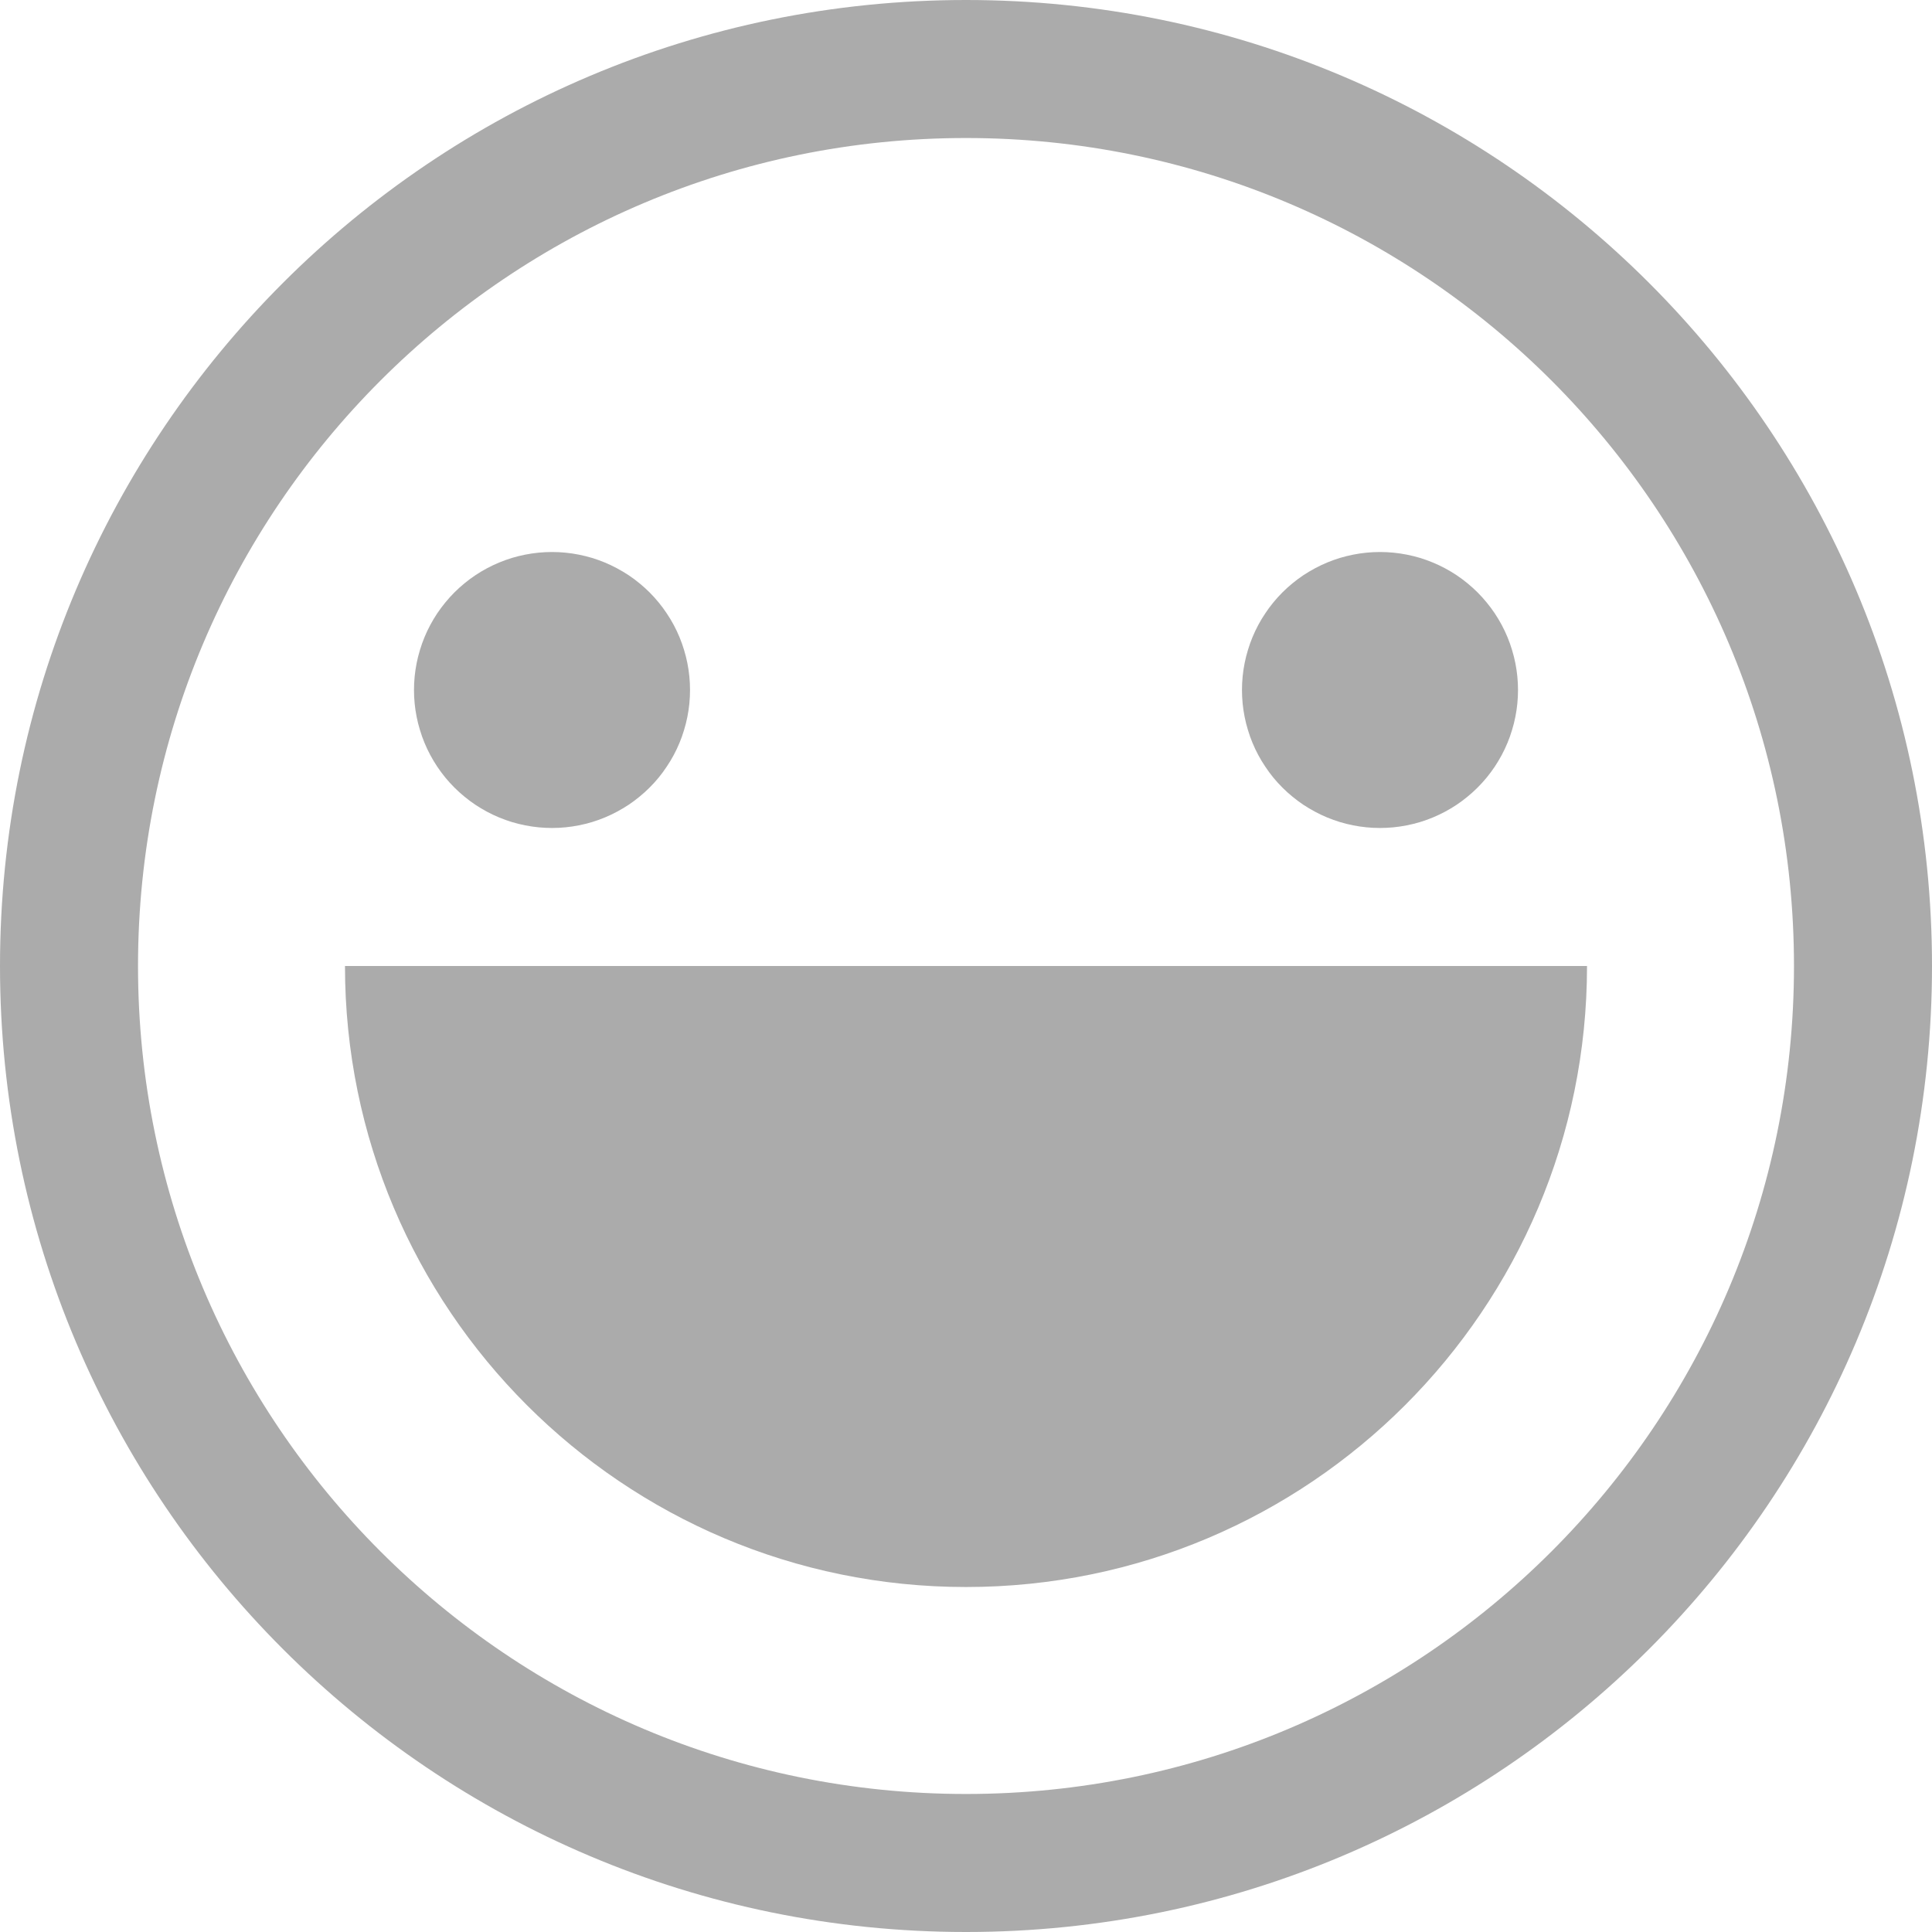
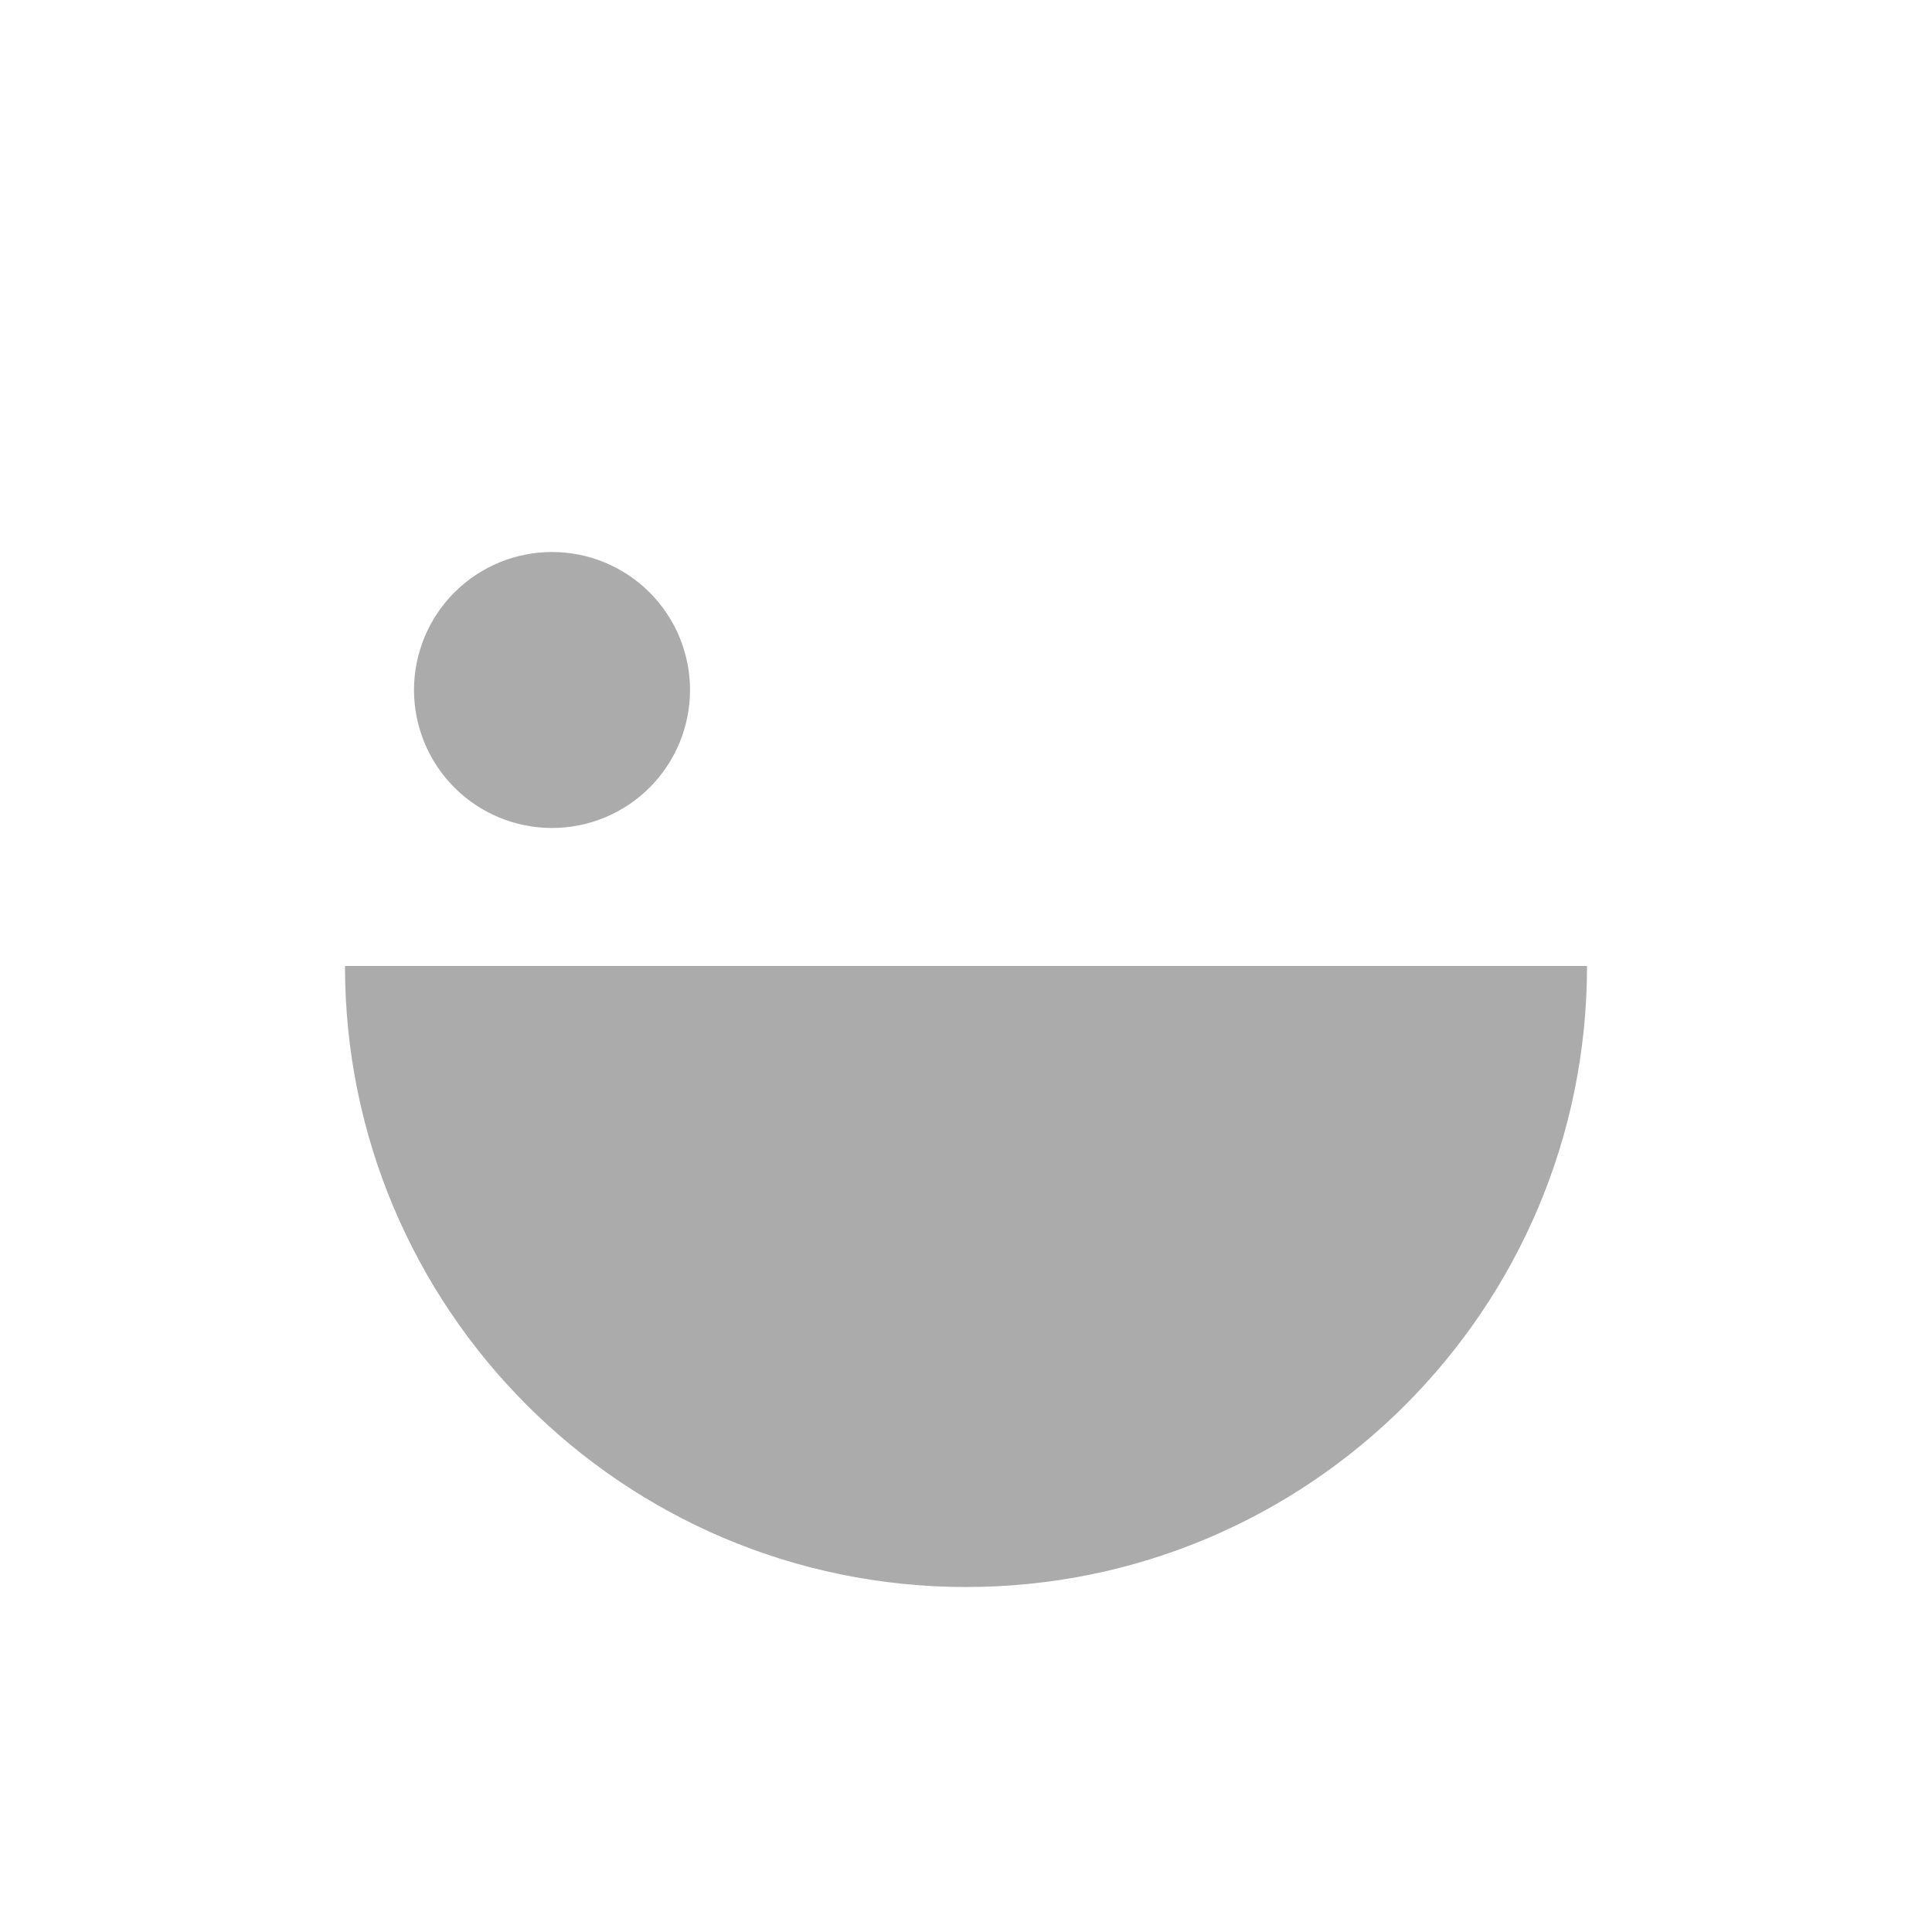
<svg xmlns="http://www.w3.org/2000/svg" fill="none" version="1.1" width="32" height="32" viewBox="0 0 32 32">
  <g>
    <g>
-       <path d="M16,0C7.163,0,0,7.163,0,16C0,24.837,7.163,32,16,32C24.837,32,32,24.837,32,16C32,7.163,24.837,0,16,0ZM16,29.714C8.426,29.714,2.286,23.574,2.286,16C2.286,8.426,8.426,2.286,16,2.286C23.574,2.286,29.714,8.426,29.714,16C29.714,23.574,23.574,29.714,16,29.714Z" fill="#ABABAB" fill-opacity="1" />
-     </g>
+       </g>
    <g>
      <path d="M11.429,11.429Q11.429,11.541,11.418,11.653Q11.407,11.764,11.385,11.874Q11.363,11.985,11.33,12.092Q11.298,12.2,11.255,12.303Q11.212,12.407,11.159,12.506Q11.106,12.605,11.043,12.698Q10.981,12.792,10.91,12.879Q10.839,12.965,10.759,13.045Q10.68,13.124,10.593,13.195Q10.506,13.267,10.413,13.329Q10.319,13.391,10.22,13.444Q10.121,13.497,10.018,13.54Q9.914,13.583,9.806,13.616Q9.699,13.648,9.589,13.67Q9.479,13.692,9.367,13.703Q9.255,13.714,9.143,13.714Q9.031,13.714,8.919,13.703Q8.807,13.692,8.697,13.67Q8.587,13.648,8.479,13.616Q8.372,13.583,8.268,13.54Q8.164,13.497,8.065,13.444Q7.966,13.391,7.873,13.329Q7.78,13.267,7.693,13.195Q7.606,13.124,7.527,13.045Q7.447,12.965,7.376,12.879Q7.305,12.792,7.242,12.698Q7.18,12.605,7.127,12.506Q7.074,12.407,7.031,12.303Q6.988,12.2,6.956,12.092Q6.923,11.985,6.901,11.874Q6.879,11.764,6.868,11.653Q6.857,11.541,6.857,11.429Q6.857,11.316,6.868,11.205Q6.879,11.093,6.901,10.983Q6.923,10.873,6.956,10.765Q6.988,10.658,7.031,10.554Q7.074,10.45,7.127,10.351Q7.18,10.252,7.242,10.159Q7.305,10.065,7.376,9.979Q7.447,9.892,7.527,9.812Q7.606,9.733,7.693,9.662Q7.78,9.59,7.873,9.528Q7.966,9.466,8.065,9.413Q8.164,9.36,8.268,9.317Q8.372,9.274,8.479,9.241Q8.587,9.209,8.697,9.187Q8.807,9.165,8.919,9.154Q9.031,9.143,9.143,9.143Q9.255,9.143,9.367,9.154Q9.479,9.165,9.589,9.187Q9.699,9.209,9.806,9.241Q9.914,9.274,10.018,9.317Q10.121,9.36,10.22,9.413Q10.319,9.466,10.413,9.528Q10.506,9.59,10.593,9.662Q10.68,9.733,10.759,9.812Q10.839,9.892,10.91,9.979Q10.981,10.065,11.043,10.159Q11.106,10.252,11.159,10.351Q11.212,10.45,11.255,10.554Q11.298,10.658,11.33,10.765Q11.363,10.873,11.385,10.983Q11.407,11.093,11.418,11.205Q11.429,11.316,11.429,11.429Z" fill="#ABABAB" fill-opacity="1" />
    </g>
    <g>
-       <path d="M25.143,11.429Q25.143,11.541,25.132,11.653Q25.121,11.764,25.099,11.874Q25.077,11.985,25.044,12.092Q25.012,12.2,24.969,12.303Q24.926,12.407,24.873,12.506Q24.82,12.605,24.758,12.698Q24.695,12.792,24.624,12.879Q24.553,12.965,24.473,13.045Q24.394,13.124,24.307,13.195Q24.22,13.267,24.127,13.329Q24.034,13.391,23.935,13.444Q23.836,13.497,23.732,13.54Q23.628,13.583,23.521,13.616Q23.413,13.648,23.303,13.67Q23.193,13.692,23.081,13.703Q22.969,13.714,22.857,13.714Q22.745,13.714,22.633,13.703Q22.521,13.692,22.411,13.67Q22.301,13.648,22.194,13.616Q22.086,13.583,21.982,13.54Q21.879,13.497,21.78,13.444Q21.681,13.391,21.587,13.329Q21.494,13.267,21.407,13.195Q21.32,13.124,21.241,13.045Q21.161,12.965,21.09,12.879Q21.019,12.792,20.957,12.698Q20.894,12.605,20.841,12.506Q20.788,12.407,20.745,12.303Q20.702,12.2,20.67,12.092Q20.637,11.985,20.615,11.874Q20.593,11.764,20.582,11.653Q20.571,11.541,20.571,11.429Q20.571,11.316,20.582,11.205Q20.593,11.093,20.615,10.983Q20.637,10.873,20.67,10.765Q20.702,10.658,20.745,10.554Q20.788,10.45,20.841,10.351Q20.894,10.252,20.957,10.159Q21.019,10.065,21.09,9.979Q21.161,9.892,21.241,9.812Q21.32,9.733,21.407,9.662Q21.494,9.59,21.587,9.528Q21.681,9.466,21.78,9.413Q21.879,9.36,21.982,9.317Q22.086,9.274,22.194,9.241Q22.301,9.209,22.411,9.187Q22.521,9.165,22.633,9.154Q22.745,9.143,22.857,9.143Q22.969,9.143,23.081,9.154Q23.193,9.165,23.303,9.187Q23.413,9.209,23.521,9.241Q23.628,9.274,23.732,9.317Q23.836,9.36,23.935,9.413Q24.034,9.466,24.127,9.528Q24.22,9.59,24.307,9.662Q24.394,9.733,24.473,9.812Q24.553,9.892,24.624,9.979Q24.695,10.065,24.758,10.159Q24.82,10.252,24.873,10.351Q24.926,10.45,24.969,10.554Q25.012,10.658,25.044,10.765Q25.077,10.873,25.099,10.983Q25.121,11.093,25.132,11.205Q25.143,11.316,25.143,11.429Z" fill="#ABABAB" fill-opacity="1" />
-     </g>
+       </g>
    <g>
      <path d="M5.714,16C5.714,21.681,10.319,26.286,16,26.286C21.681,26.286,26.286,21.681,26.286,16L5.714,16Z" fill="#ABABAB" fill-opacity="1" />
    </g>
  </g>
</svg>